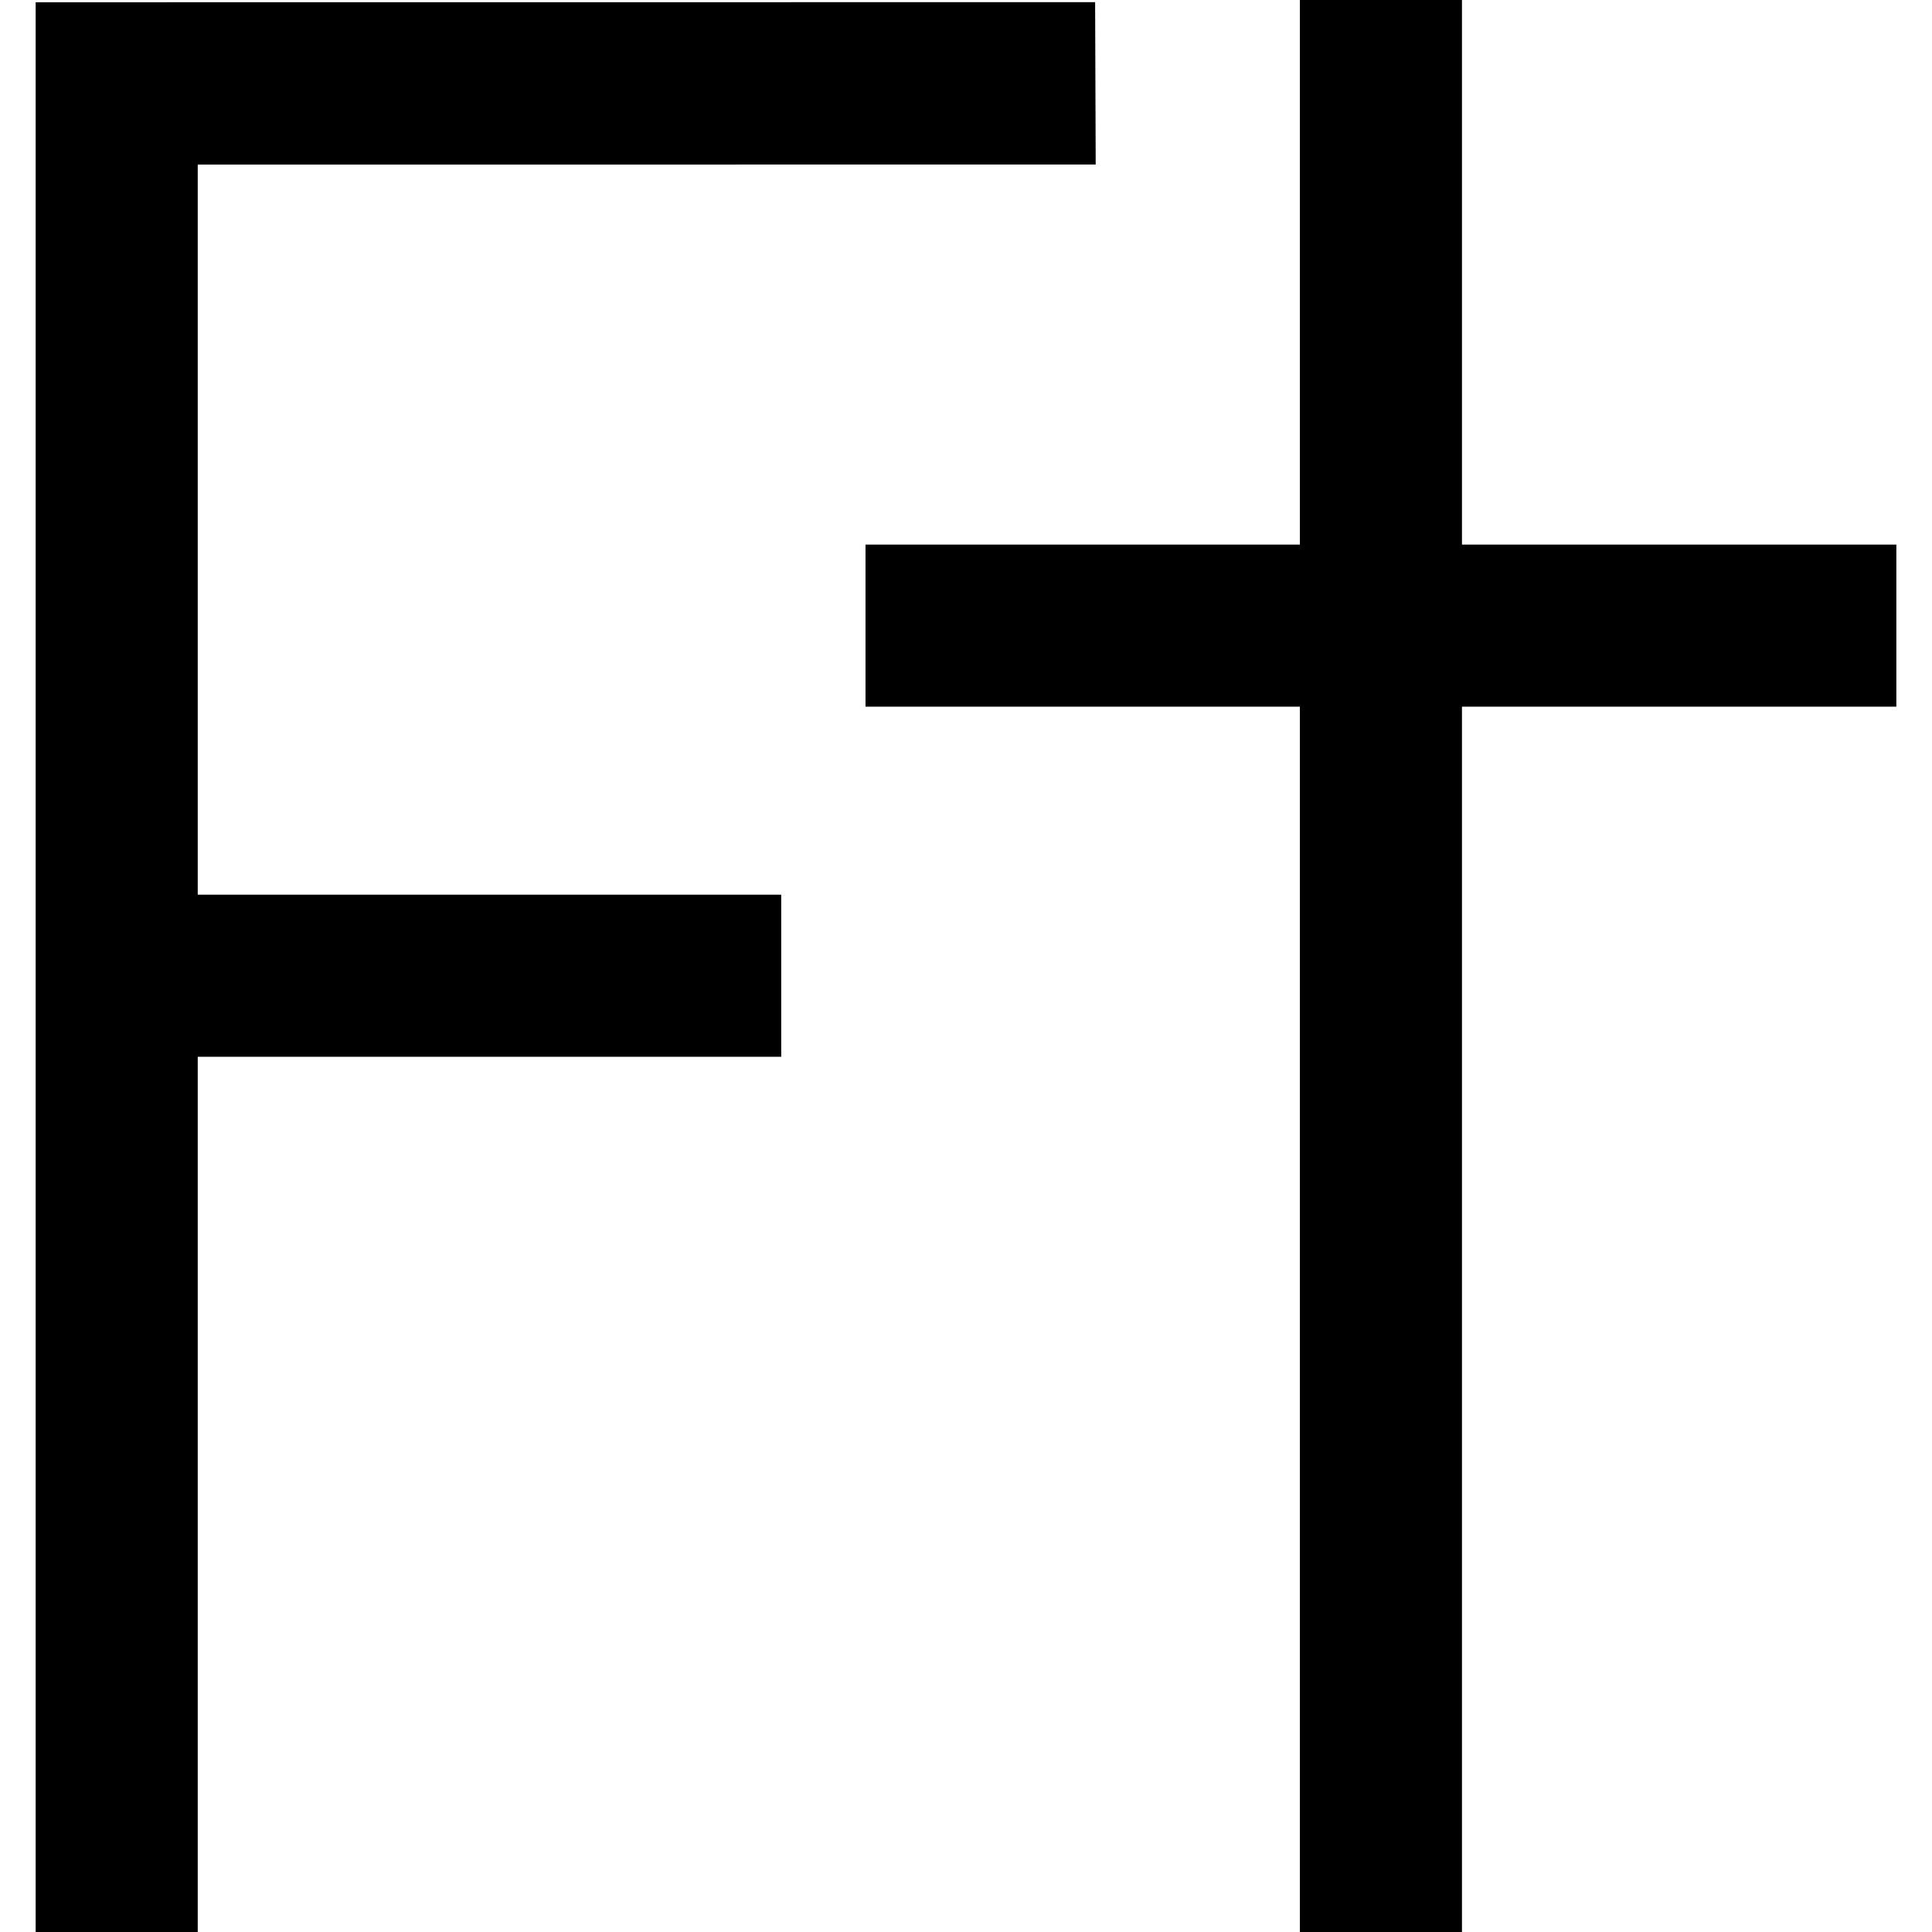
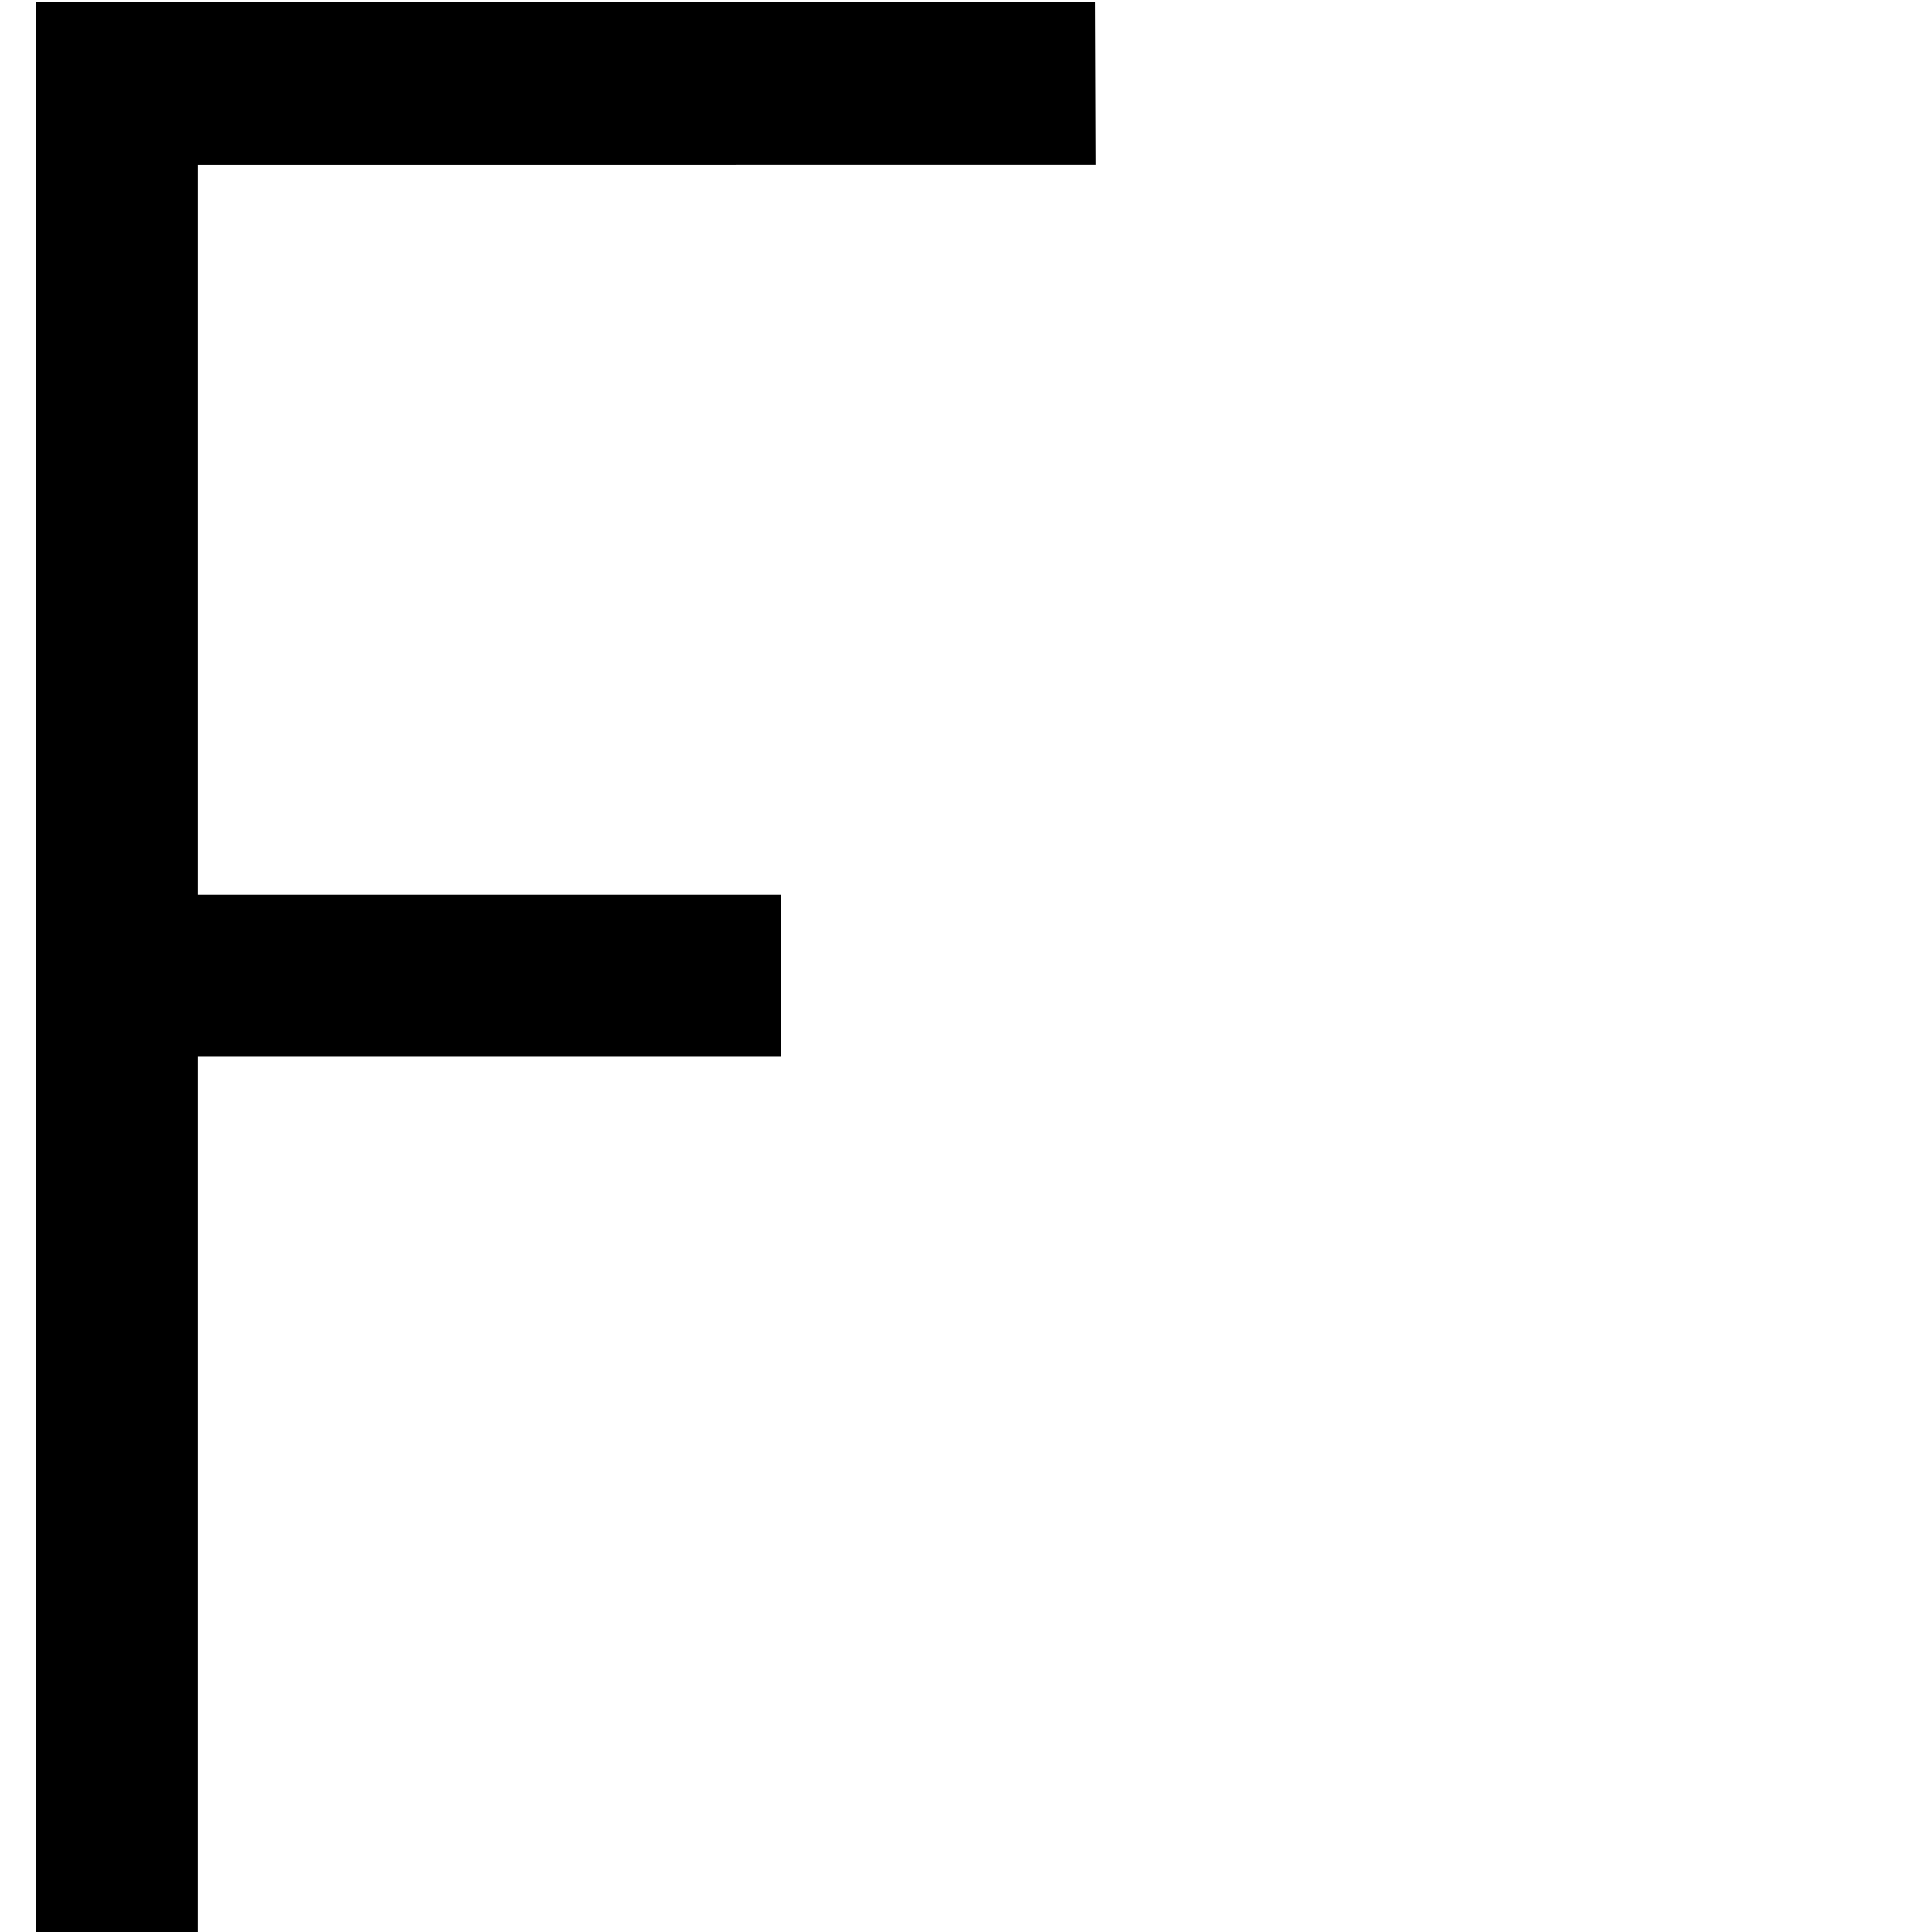
<svg xmlns="http://www.w3.org/2000/svg" fill="#000000" version="1.1" id="Layer_1" width="800px" height="800px" viewBox="0 0 612 612" xml:space="preserve">
  <g>
    <g>
      <g>
        <polygon points="62.637,52.127 347.084,52.112 346.902,0.686 11.295,0.713 11.295,612 62.637,612 62.637,334.752      247.469,334.752 247.469,283.409 62.637,283.409    " />
      </g>
      <g>
-         <polygon points="600.705,172.51 463.107,172.51 463.107,0 411.764,0 411.764,172.51 274.167,172.51 274.167,223.853      411.764,223.853 411.764,612 463.107,612 463.107,223.853 600.705,223.853    " />
-       </g>
+         </g>
    </g>
  </g>
</svg>